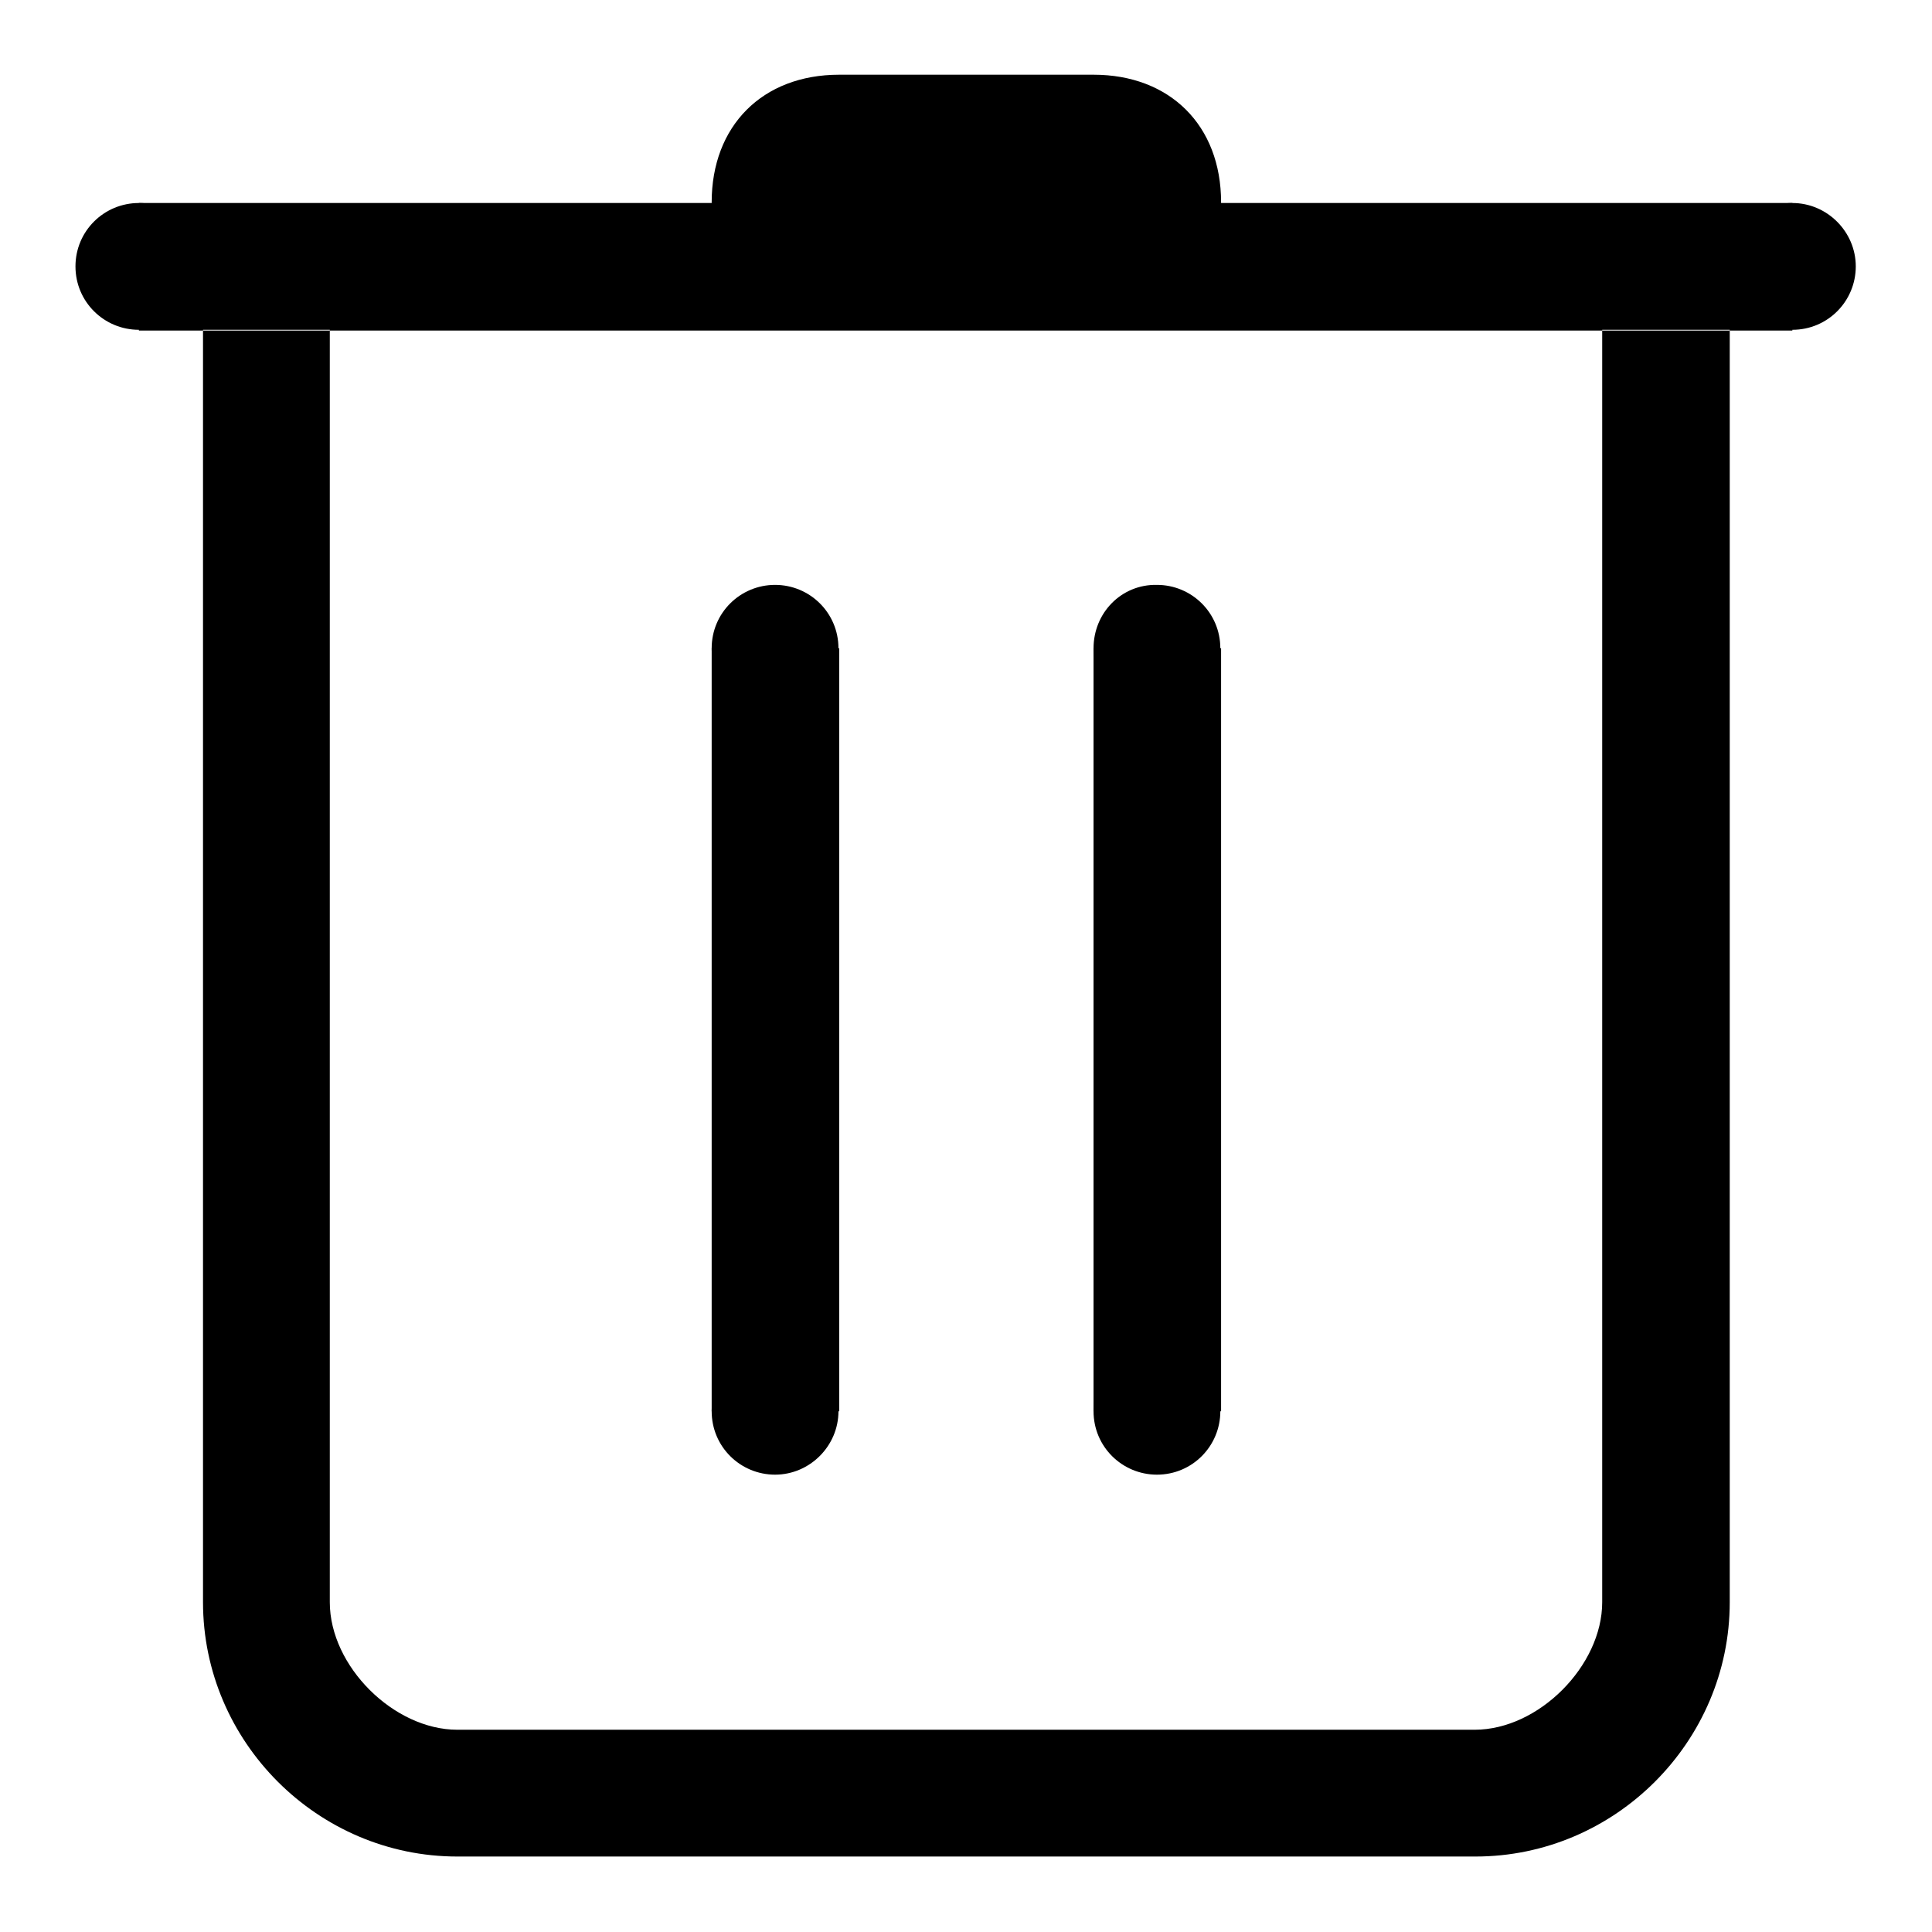
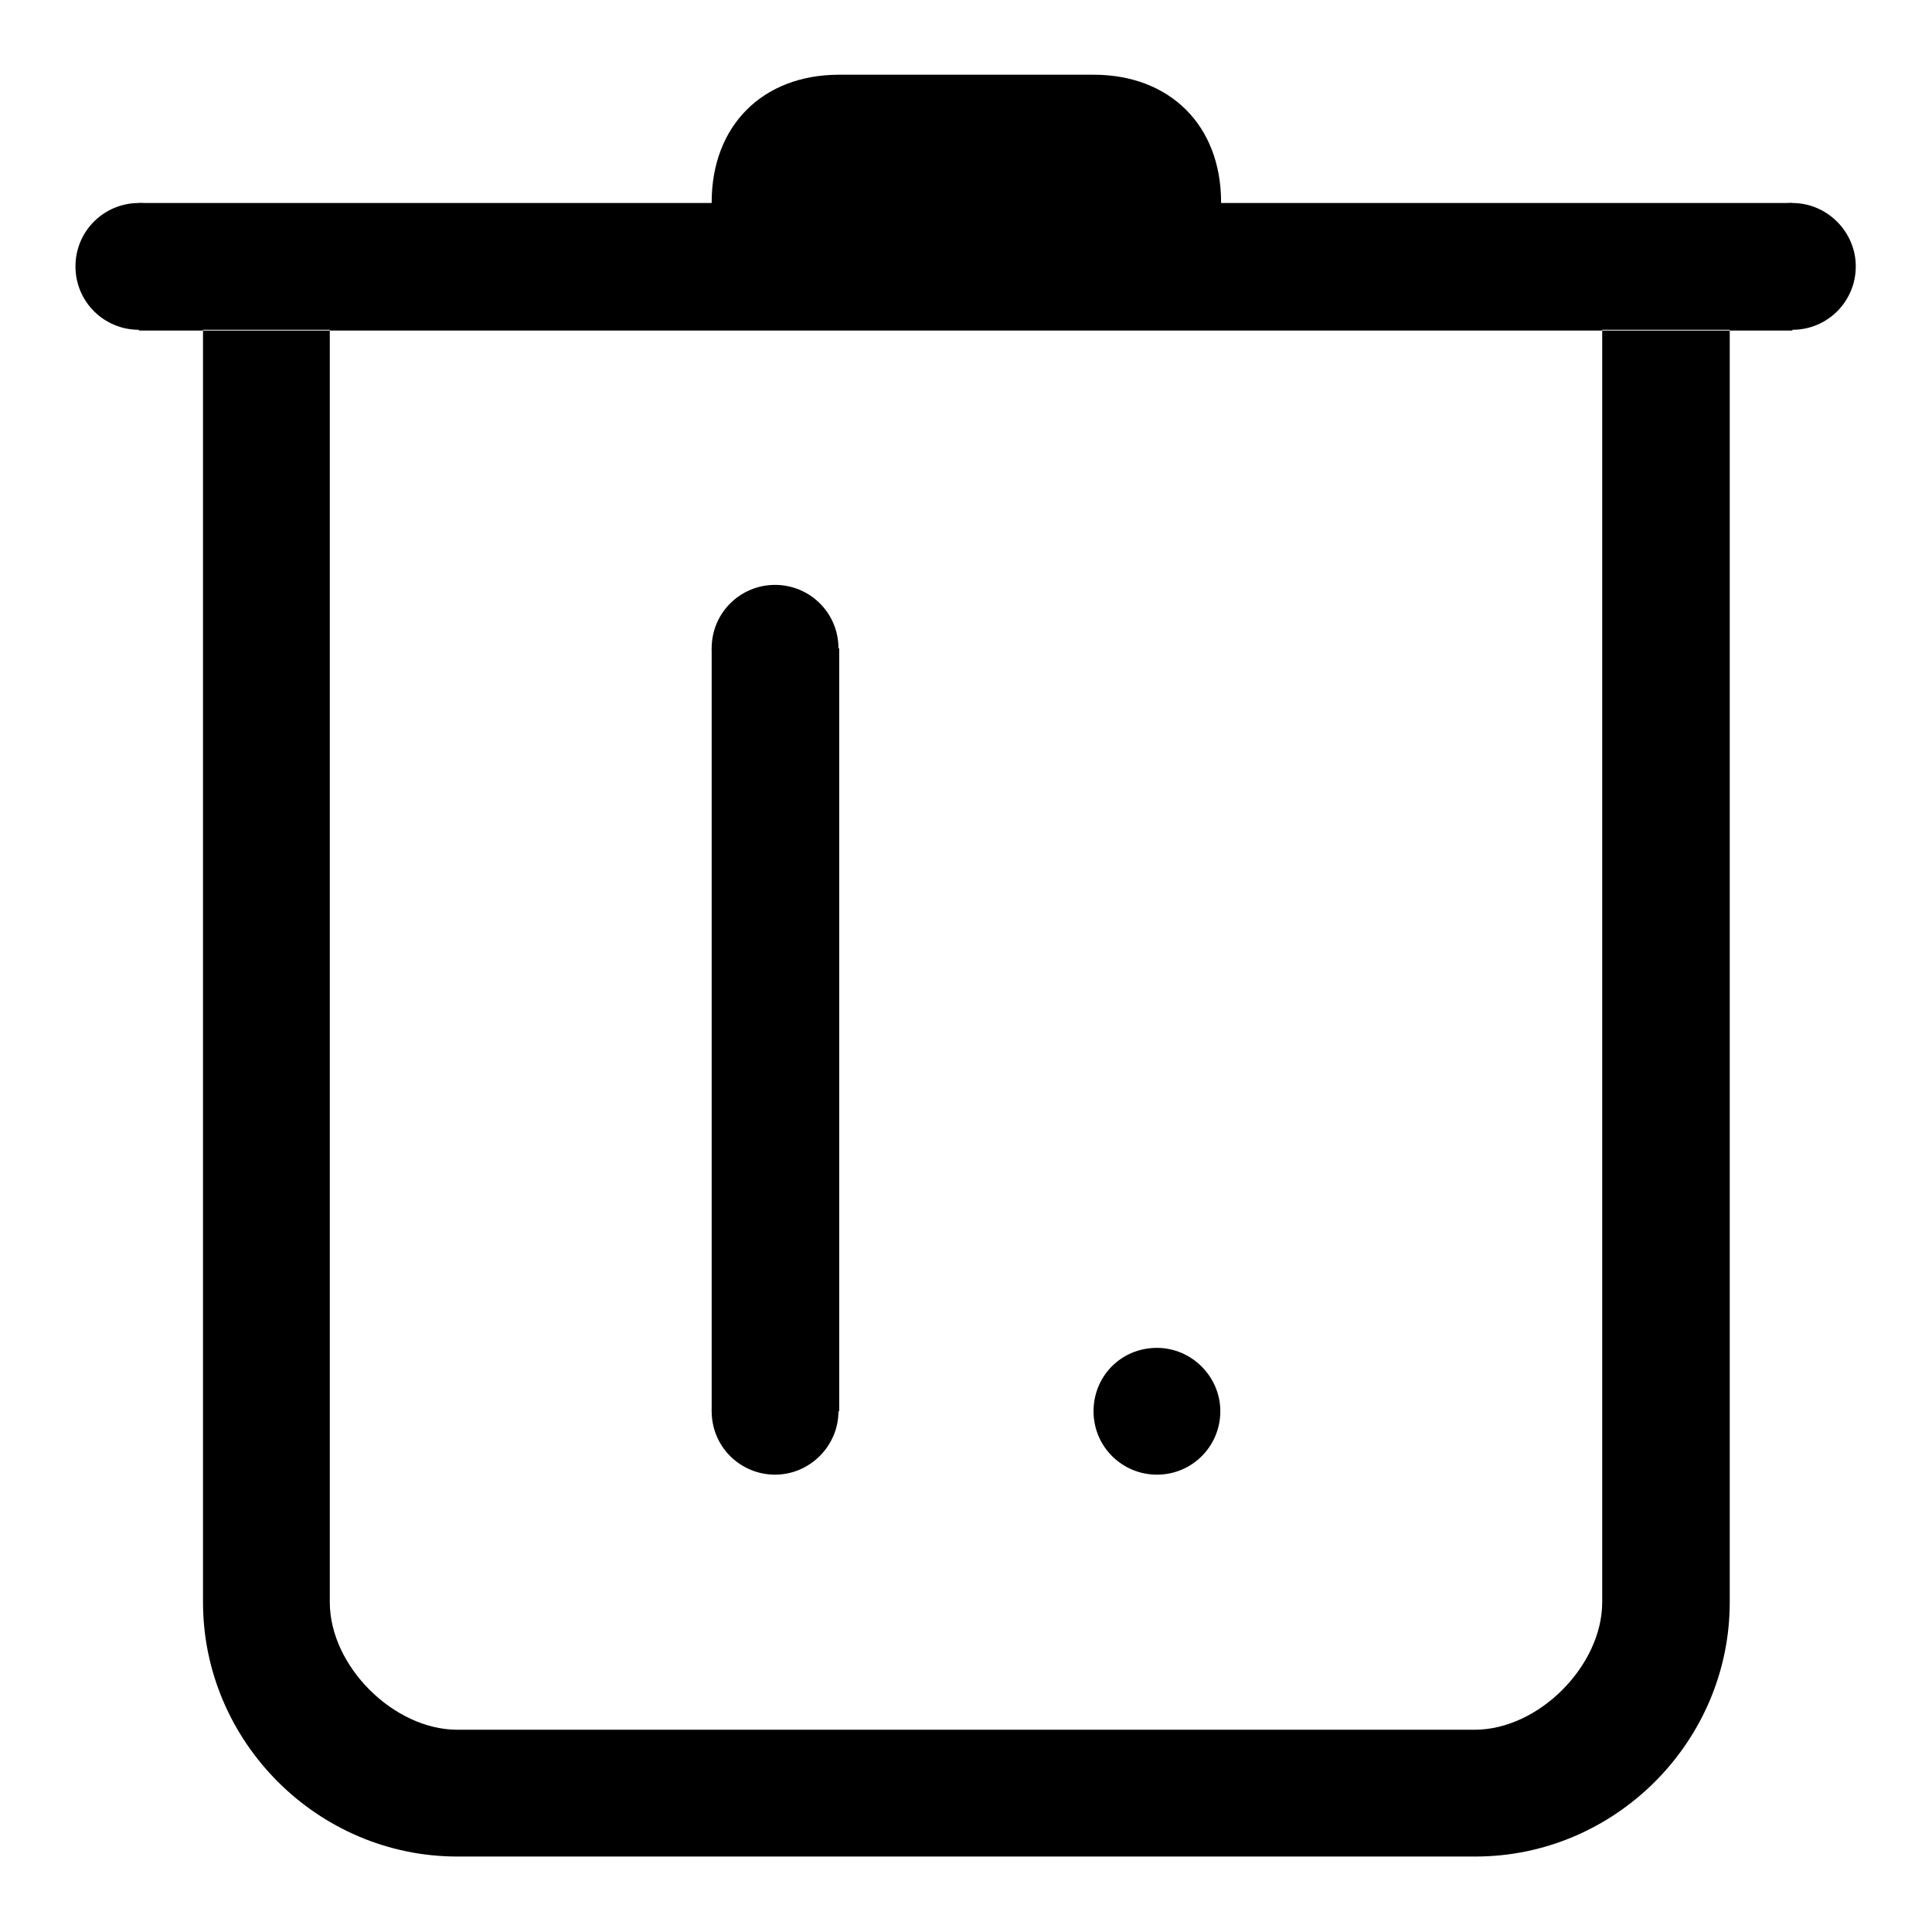
<svg xmlns="http://www.w3.org/2000/svg" version="1.1" x="0px" y="0px" viewBox="0 0 256 256" enable-background="new 0 0 256 256" xml:space="preserve">
  <g>
    <path fill="#000000" d="M212.3,212.3c0,8.4-8.4,16.9-16.9,16.9H60.6c-8.4,0-16.9-8.4-16.9-16.9V43.7H26.9v168.6 c0,18.5,15.2,33.7,33.7,33.7h134.9c18.5,0,33.7-15.2,33.7-33.7V43.7h-16.9V212.3z M18.4,26.9h219.1v16.9H18.4V26.9z" />
    <path fill="#000000" d="M10,35.3c0,4.7,3.8,8.4,8.4,8.4c4.7,0,8.4-3.8,8.4-8.4s-3.8-8.4-8.4-8.4C13.8,26.9,10,30.6,10,35.3z" />
    <path fill="#000000" d="M94.3,85.9c0,4.7,3.8,8.4,8.4,8.4s8.4-3.8,8.4-8.4c0-4.7-3.8-8.4-8.4-8.4S94.3,81.2,94.3,85.9z" />
    <path fill="#000000" d="M94.3,187c0,4.7,3.8,8.4,8.4,8.4s8.4-3.8,8.4-8.4s-3.8-8.4-8.4-8.4S94.3,182.3,94.3,187z" />
    <path fill="#000000" d="M229.1,35.3c0,4.7,3.8,8.4,8.4,8.4c4.7,0,8.4-3.8,8.4-8.4s-3.8-8.4-8.4-8.4 C232.9,26.9,229.1,30.6,229.1,35.3z" />
    <path fill="#000000" d="M144.9,43.7h-33.7c-10.1,0-16.9-6.7-16.9-16.9c0-10.1,6.7-16.9,16.9-16.9h33.7c10.1,0,16.9,6.7,16.9,16.9 C161.7,37,155,43.7,144.9,43.7z M94.3,85.9h16.9V187H94.3V85.9z" />
-     <path fill="#000000" d="M144.9,85.9c0,4.7,3.8,8.4,8.4,8.4c4.7,0,8.4-3.8,8.4-8.4c0-4.7-3.8-8.4-8.4-8.4 C148.6,77.4,144.9,81.2,144.9,85.9z" />
    <path fill="#000000" d="M144.9,187c0,4.7,3.8,8.4,8.4,8.4c4.7,0,8.4-3.8,8.4-8.4s-3.8-8.4-8.4-8.4 C148.6,178.6,144.9,182.3,144.9,187z" />
-     <path fill="#000000" d="M144.9,85.9h16.9V187h-16.9V85.9z" />
+     <path fill="#000000" d="M144.9,85.9h16.9V187V85.9z" />
  </g>
</svg>